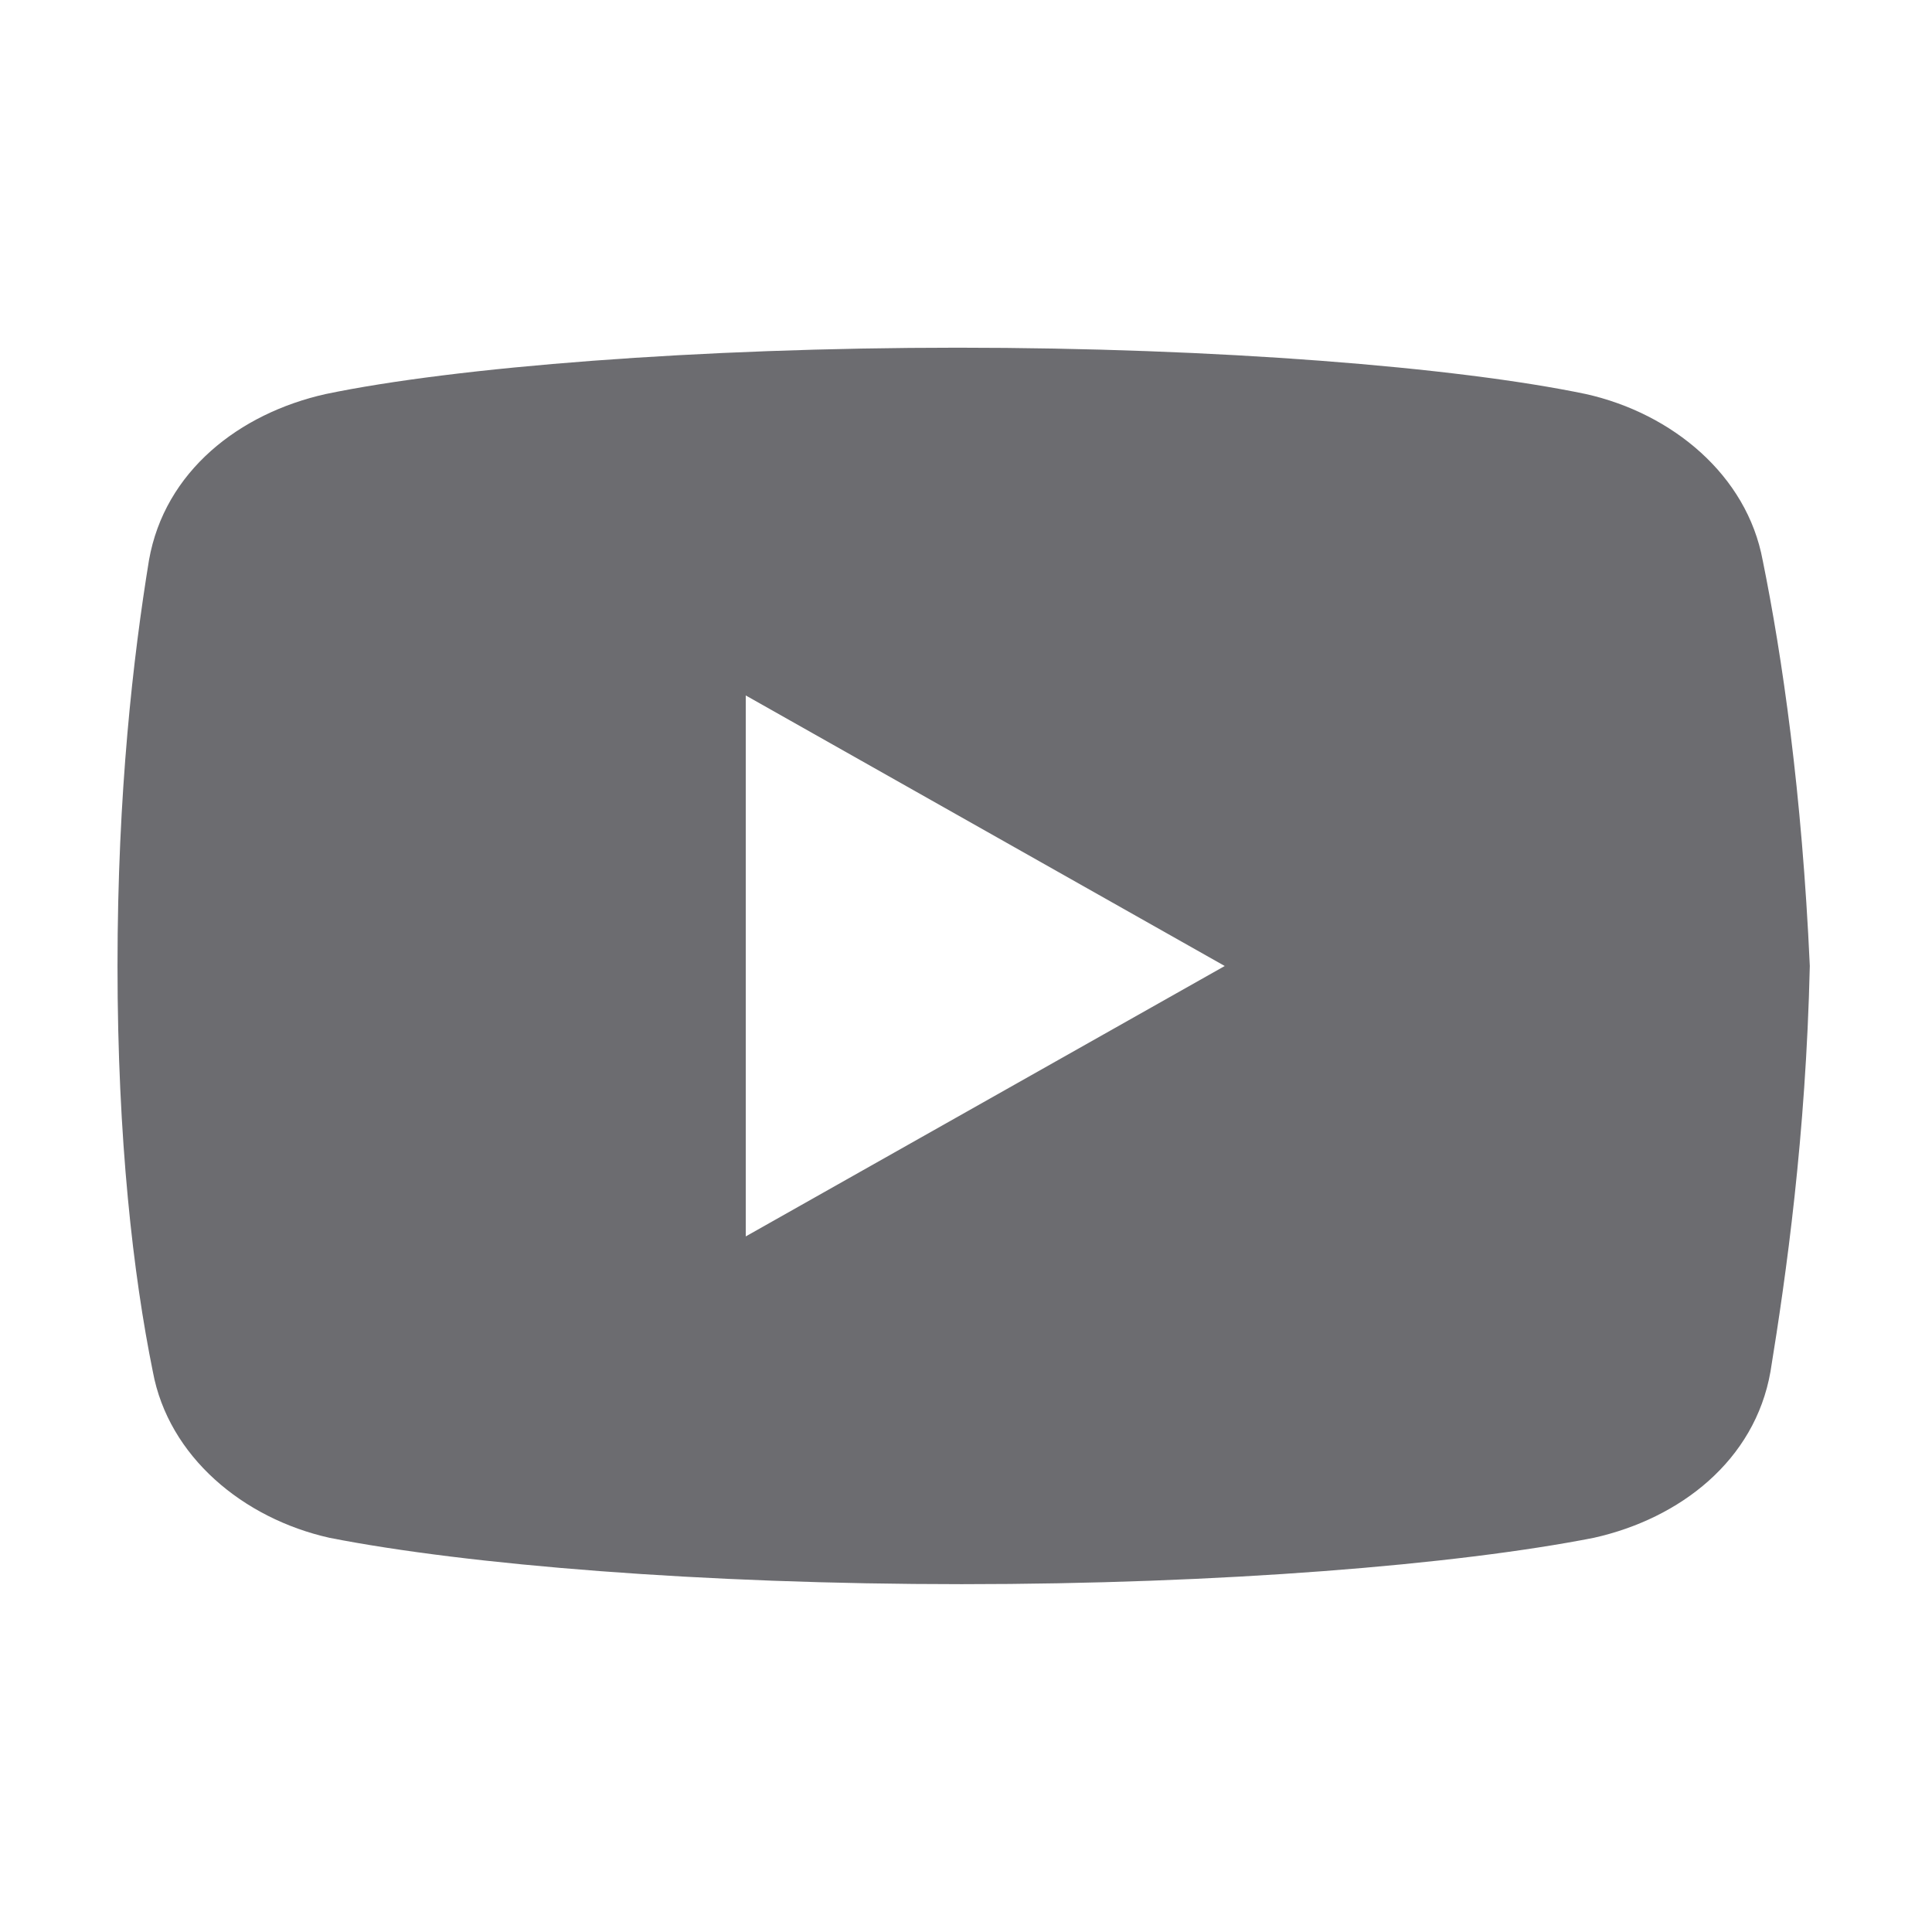
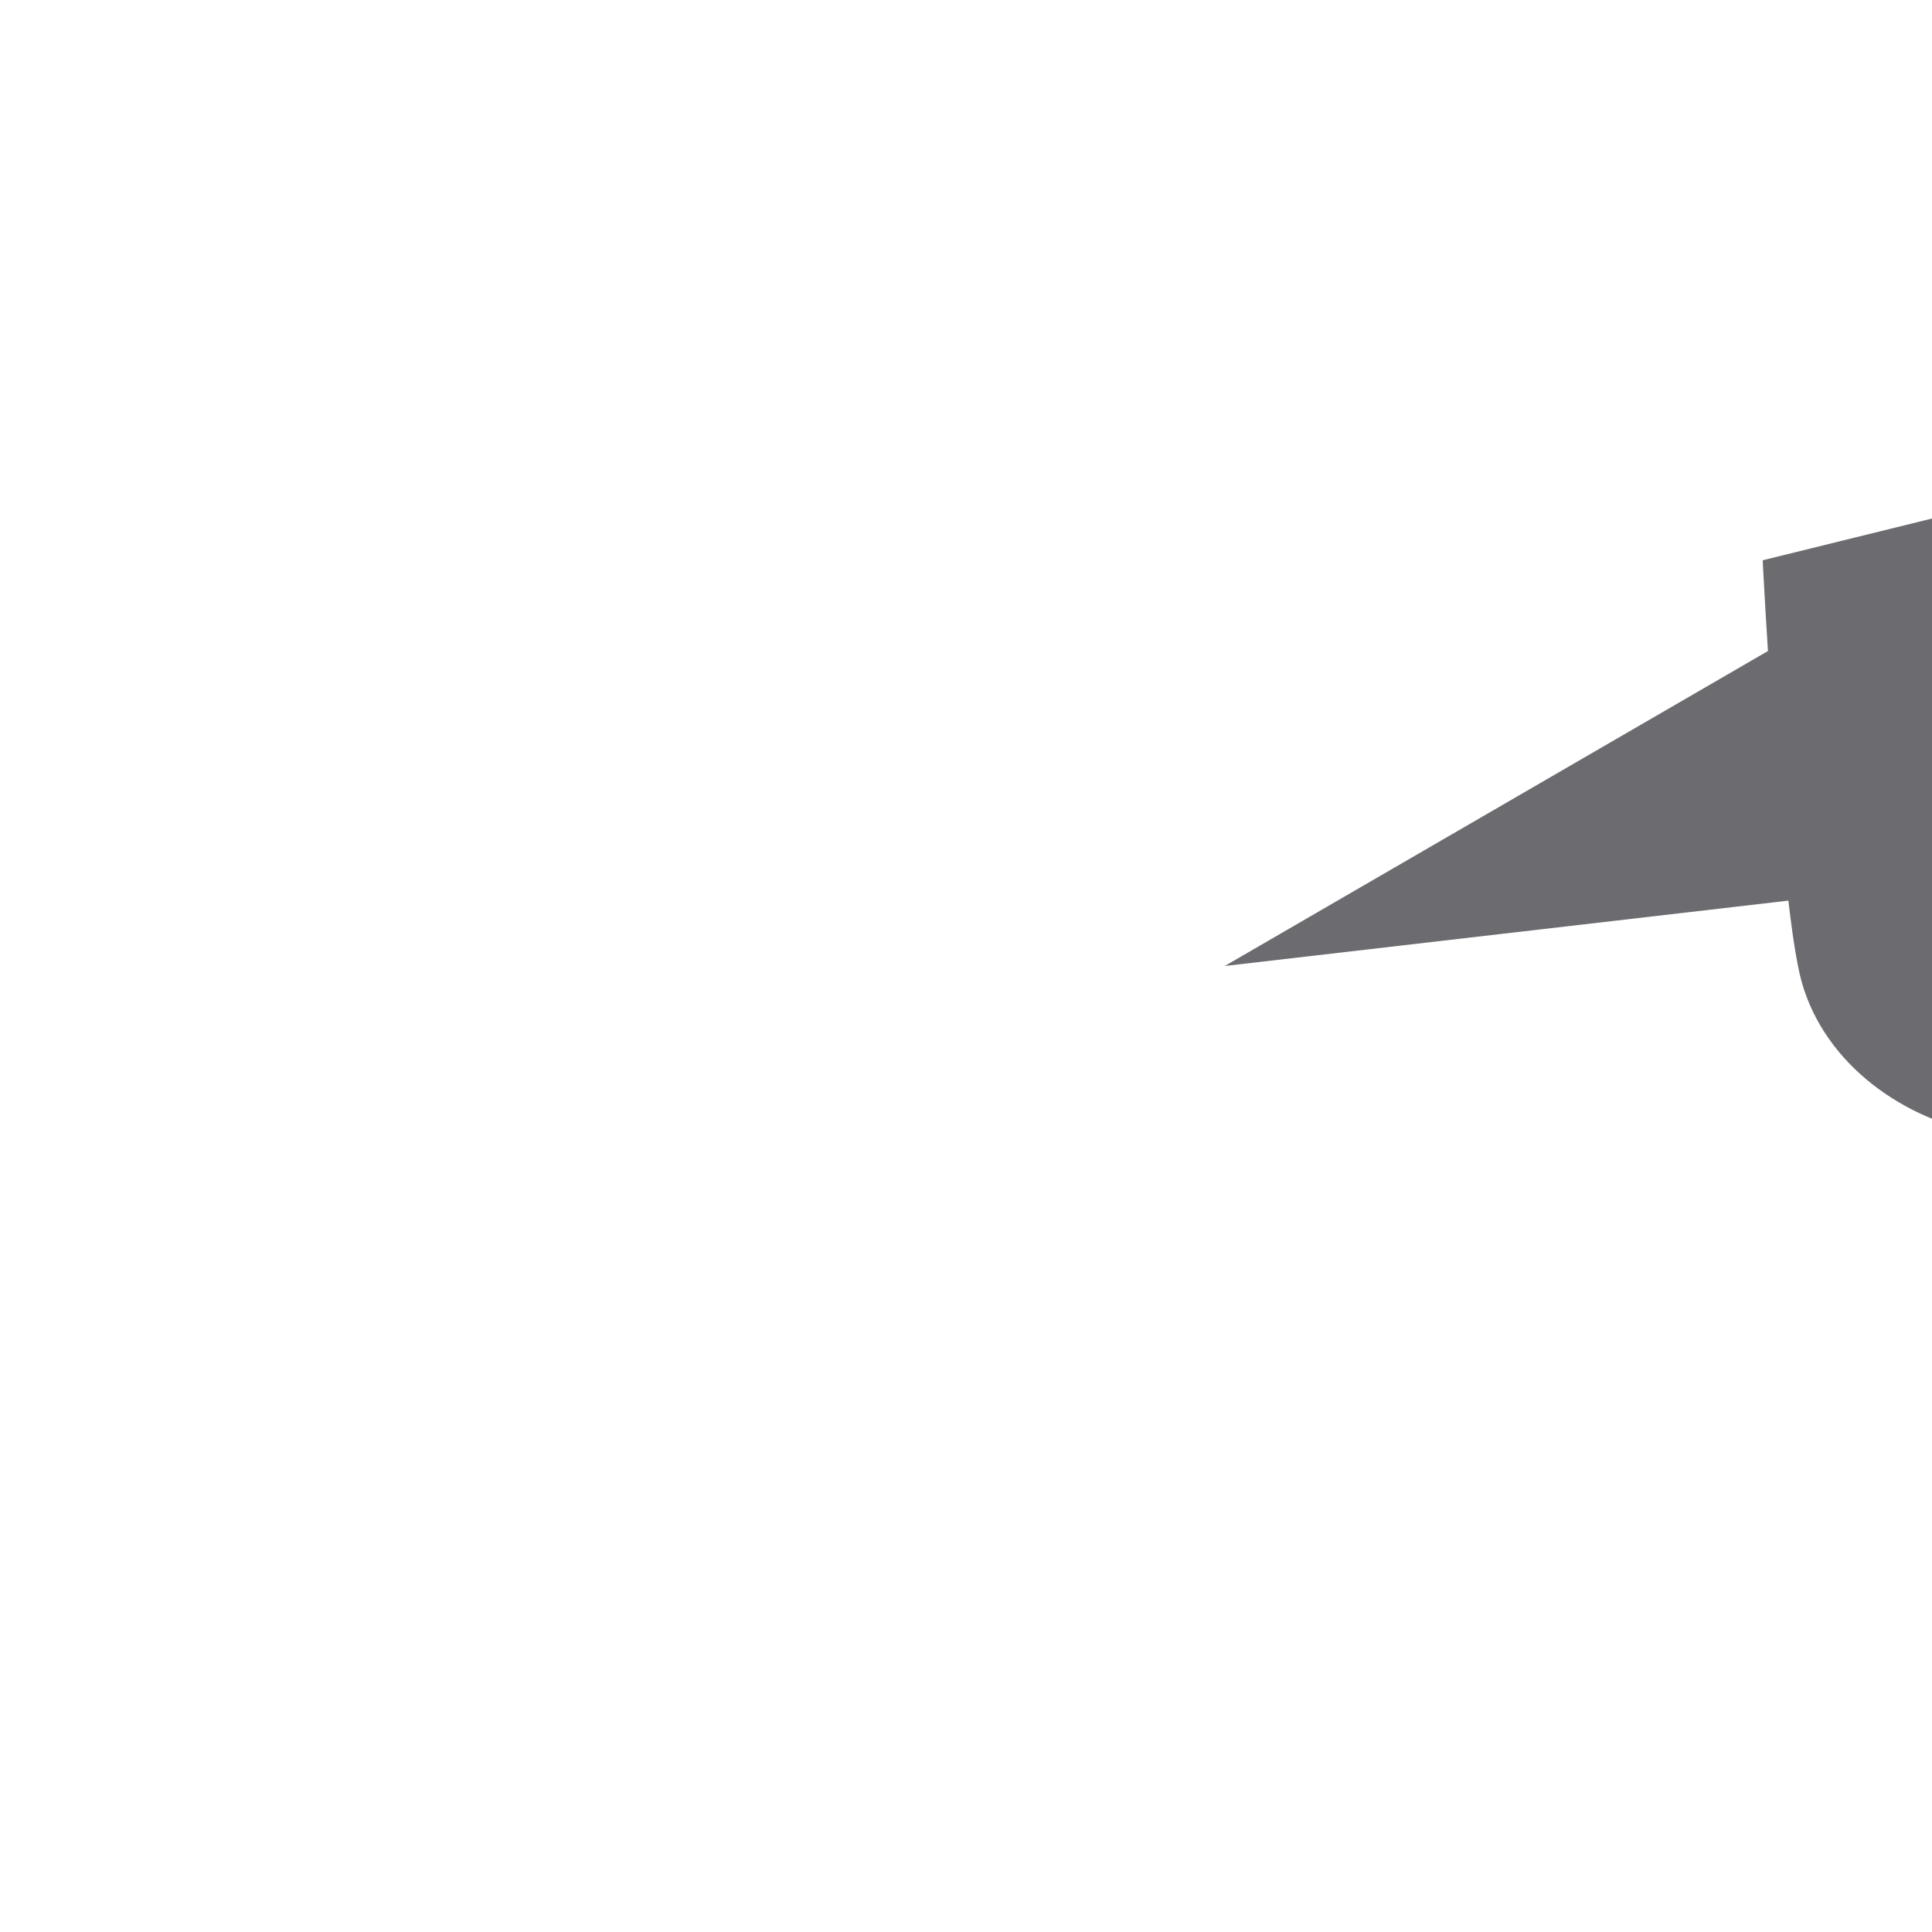
<svg xmlns="http://www.w3.org/2000/svg" width="28" height="28" fill="none">
-   <path fill="#6C6C70" d="M25.546 8.12c-.228-1.233-1.31-2.129-2.561-2.409-1.878-.392-5.349-.672-9.105-.672-3.755 0-7.283.28-9.161.672-1.252.28-2.333 1.12-2.56 2.408-.228 1.4-.456 3.36-.456 5.88s.228 4.48.512 5.88c.228 1.232 1.309 2.128 2.56 2.408 1.993.392 5.407.672 9.162.672 3.756 0 7.17-.28 9.162-.672 1.252-.28 2.333-1.12 2.56-2.408.228-1.4.513-3.416.57-5.88-.114-2.52-.399-4.48-.683-5.88m-14.738 9.8v-7.84L17.75 14z" />
+   <path fill="#6C6C70" d="M25.546 8.12s.228 4.48.512 5.88c.228 1.232 1.309 2.128 2.56 2.408 1.993.392 5.407.672 9.162.672 3.756 0 7.17-.28 9.162-.672 1.252-.28 2.333-1.12 2.56-2.408.228-1.4.513-3.416.57-5.88-.114-2.52-.399-4.48-.683-5.88m-14.738 9.8v-7.84L17.75 14z" />
</svg>